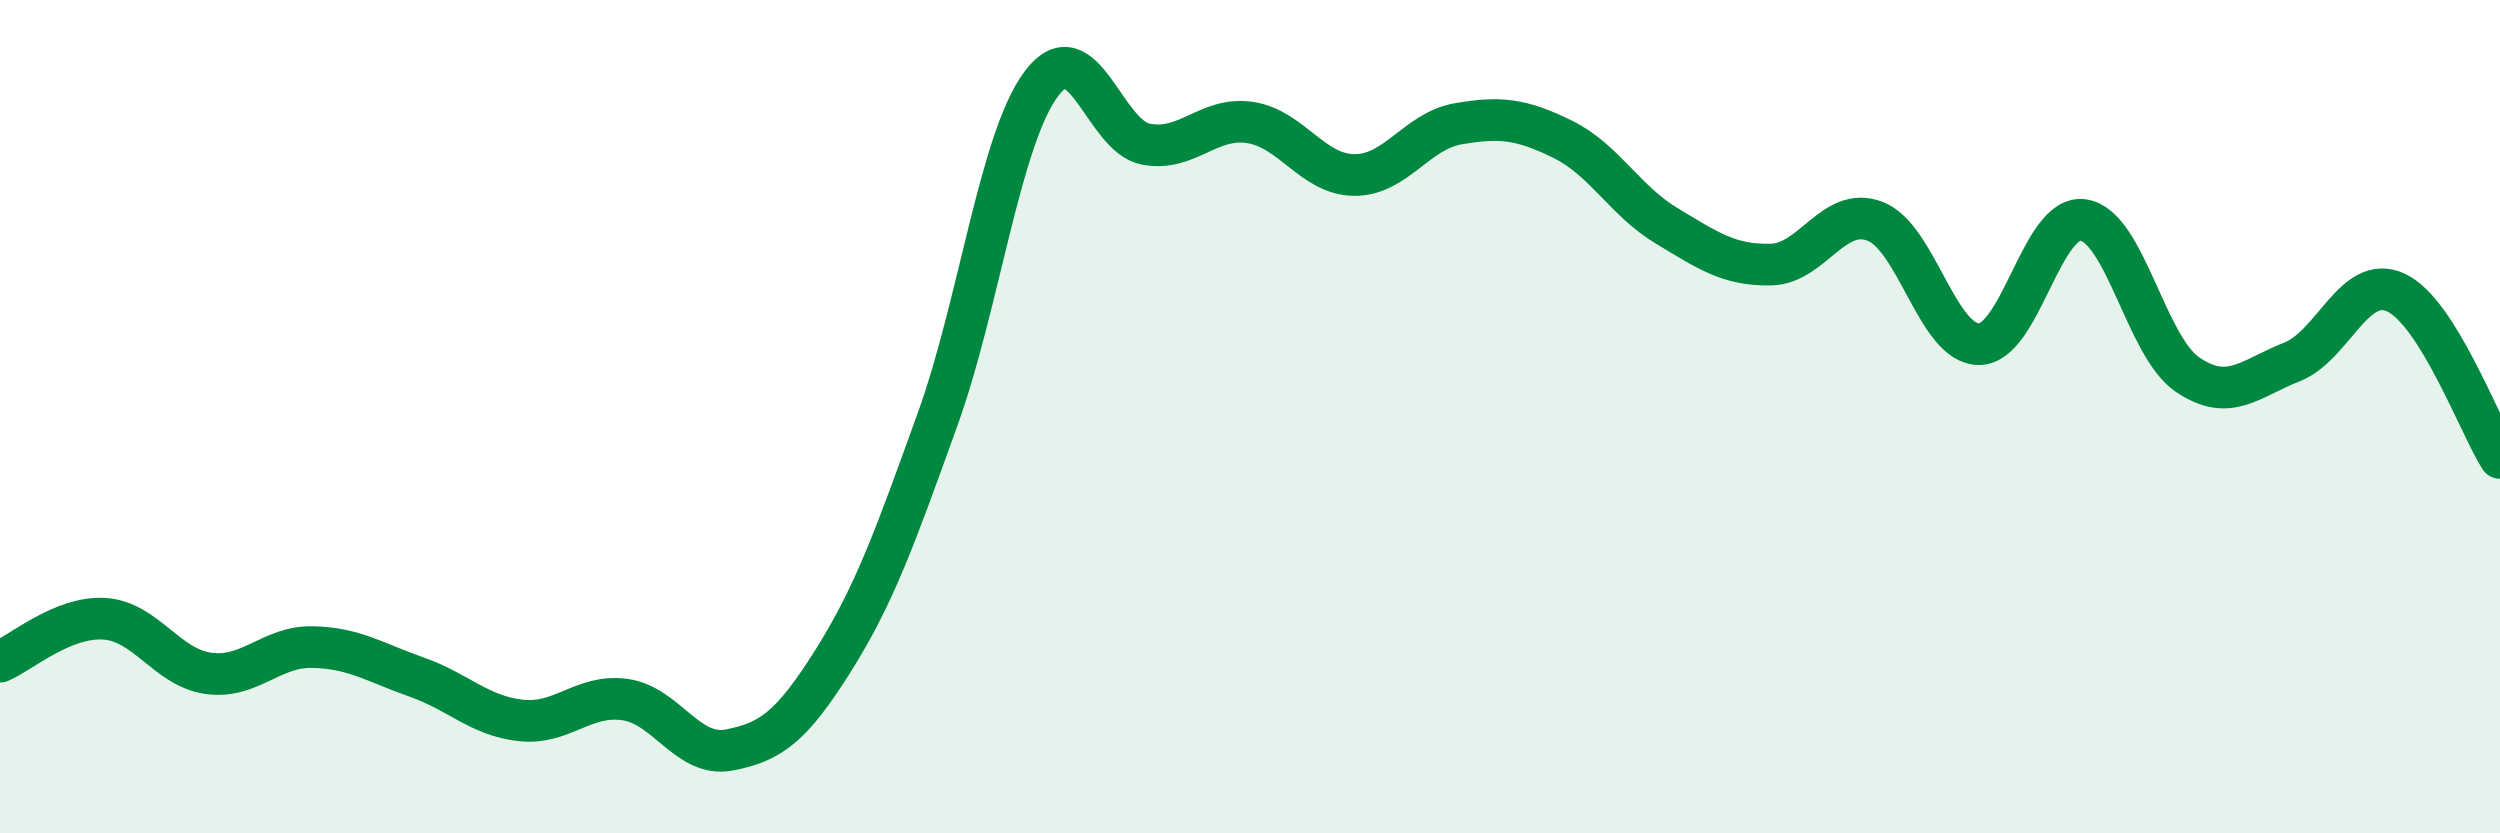
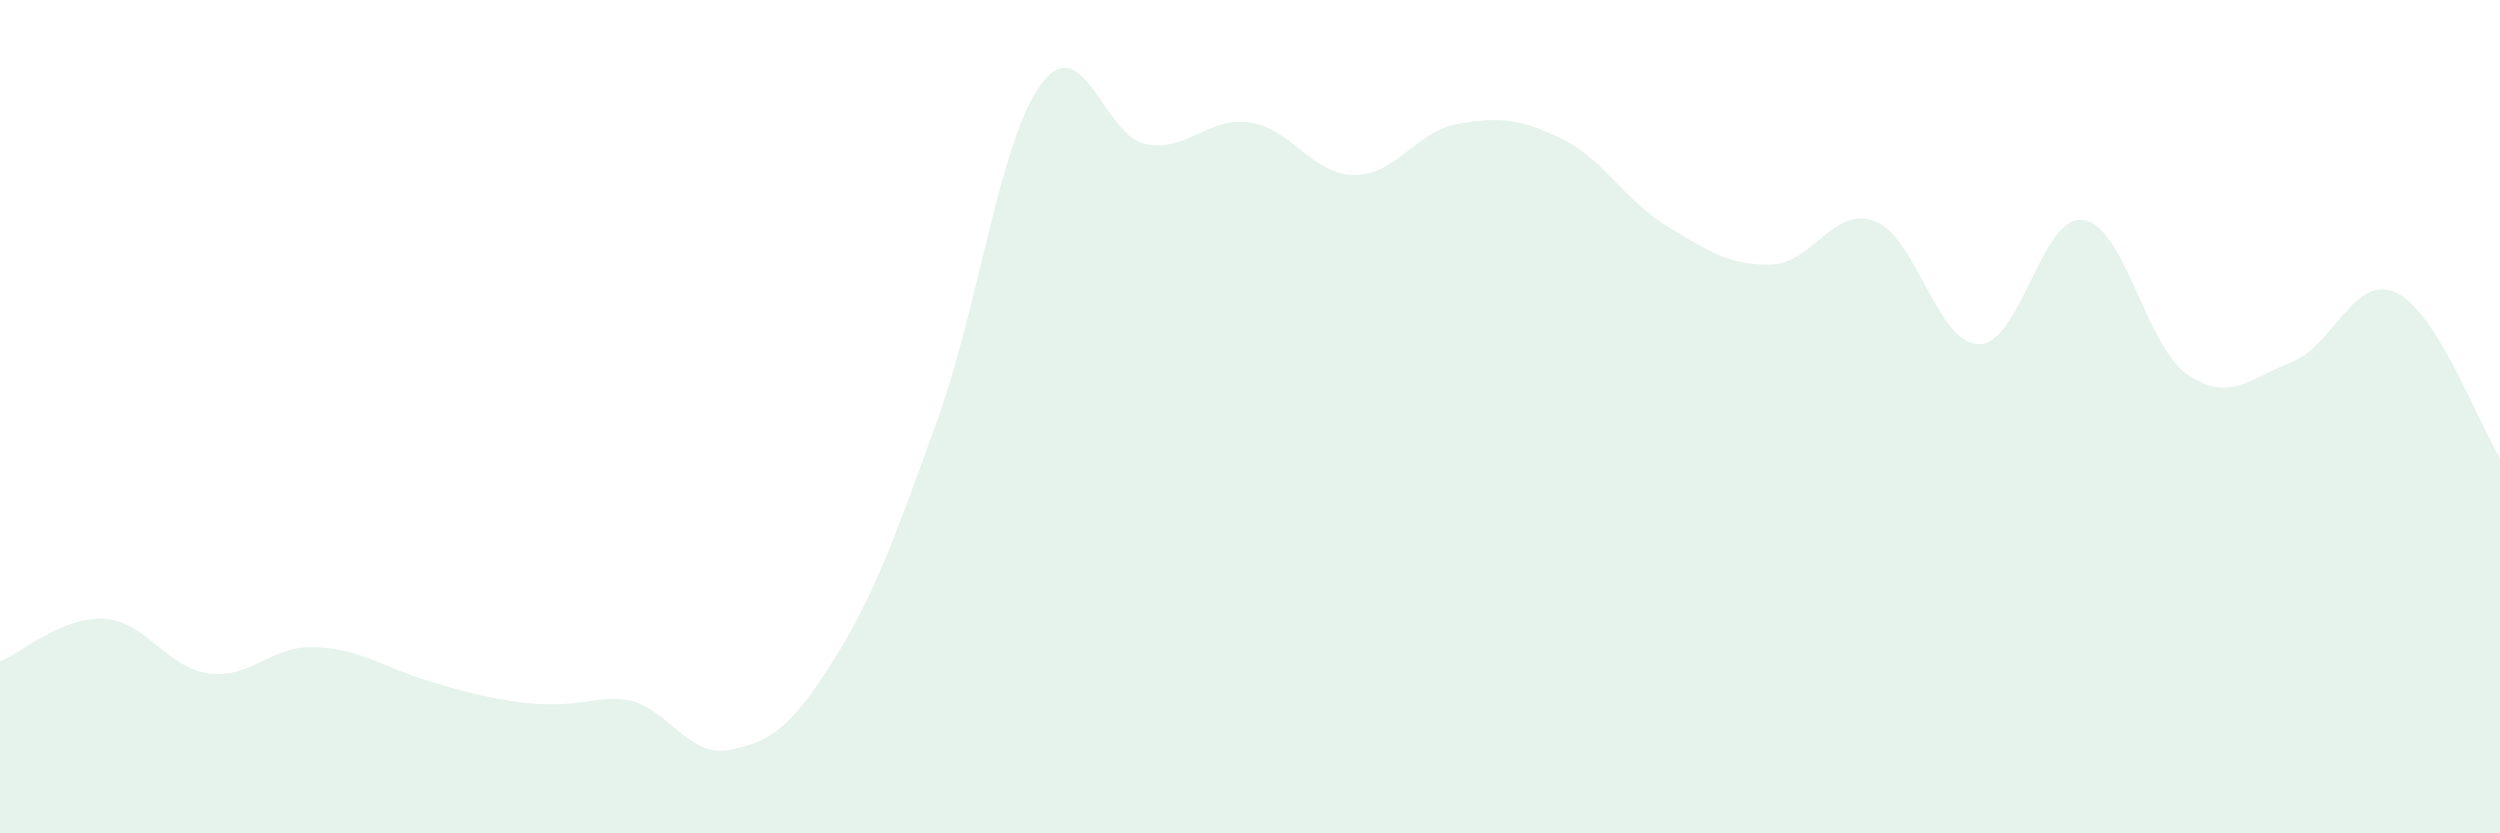
<svg xmlns="http://www.w3.org/2000/svg" width="60" height="20" viewBox="0 0 60 20">
-   <path d="M 0,15.88 C 0.5,15.67 1.5,14.79 2.5,14.85 C 3.5,14.91 4,16.02 5,16.16 C 6,16.3 6.5,15.51 7.5,15.53 C 8.5,15.55 9,15.9 10,16.25 C 11,16.6 11.5,17.18 12.5,17.29 C 13.5,17.4 14,16.65 15,16.79 C 16,16.93 16.5,18.19 17.5,18 C 18.5,17.81 19,17.44 20,15.85 C 21,14.26 21.5,12.84 22.5,10.07 C 23.5,7.3 24,3.32 25,2 C 26,0.68 26.5,3.27 27.5,3.46 C 28.5,3.65 29,2.79 30,2.94 C 31,3.09 31.5,4.19 32.5,4.2 C 33.5,4.21 34,3.14 35,2.97 C 36,2.8 36.5,2.85 37.5,3.34 C 38.5,3.83 39,4.82 40,5.42 C 41,6.02 41.5,6.37 42.5,6.35 C 43.5,6.33 44,4.93 45,5.31 C 46,5.69 46.5,8.27 47.5,8.26 C 48.5,8.25 49,5.13 50,5.28 C 51,5.43 51.5,8.31 52.5,8.99 C 53.5,9.67 54,9.08 55,8.69 C 56,8.3 56.5,6.56 57.5,7.02 C 58.5,7.48 59.5,10.2 60,10.99L60 20L0 20Z" fill="#008740" opacity="0.1" stroke-linecap="round" stroke-linejoin="round" />
-   <path d="M 0,15.88 C 0.5,15.67 1.5,14.79 2.5,14.85 C 3.5,14.91 4,16.02 5,16.16 C 6,16.3 6.5,15.51 7.5,15.53 C 8.5,15.55 9,15.9 10,16.25 C 11,16.6 11.5,17.18 12.5,17.29 C 13.5,17.4 14,16.65 15,16.79 C 16,16.93 16.5,18.19 17.5,18 C 18.5,17.81 19,17.44 20,15.85 C 21,14.26 21.5,12.84 22.5,10.07 C 23.5,7.3 24,3.32 25,2 C 26,0.68 26.5,3.27 27.5,3.46 C 28.5,3.65 29,2.79 30,2.94 C 31,3.09 31.5,4.19 32.5,4.2 C 33.5,4.21 34,3.14 35,2.97 C 36,2.8 36.5,2.85 37.5,3.34 C 38.5,3.83 39,4.82 40,5.42 C 41,6.02 41.5,6.37 42.5,6.35 C 43.5,6.33 44,4.93 45,5.31 C 46,5.69 46.5,8.27 47.5,8.26 C 48.5,8.25 49,5.13 50,5.28 C 51,5.43 51.5,8.31 52.5,8.99 C 53.5,9.67 54,9.08 55,8.69 C 56,8.3 56.5,6.56 57.5,7.02 C 58.5,7.48 59.5,10.2 60,10.99" stroke="#008740" stroke-width="1" fill="none" stroke-linecap="round" stroke-linejoin="round" />
+   <path d="M 0,15.88 C 0.5,15.67 1.5,14.79 2.5,14.85 C 3.5,14.91 4,16.02 5,16.16 C 6,16.3 6.5,15.51 7.5,15.53 C 8.5,15.55 9,15.9 10,16.25 C 13.5,17.4 14,16.65 15,16.79 C 16,16.93 16.5,18.19 17.5,18 C 18.5,17.81 19,17.44 20,15.85 C 21,14.26 21.5,12.84 22.5,10.07 C 23.5,7.3 24,3.32 25,2 C 26,0.68 26.5,3.27 27.5,3.46 C 28.5,3.65 29,2.79 30,2.94 C 31,3.09 31.5,4.19 32.5,4.2 C 33.5,4.21 34,3.14 35,2.97 C 36,2.8 36.5,2.85 37.5,3.34 C 38.5,3.83 39,4.82 40,5.42 C 41,6.02 41.5,6.37 42.5,6.35 C 43.5,6.33 44,4.93 45,5.31 C 46,5.69 46.5,8.27 47.5,8.26 C 48.5,8.25 49,5.13 50,5.28 C 51,5.43 51.5,8.31 52.5,8.99 C 53.5,9.67 54,9.08 55,8.69 C 56,8.3 56.5,6.56 57.5,7.02 C 58.5,7.48 59.5,10.2 60,10.99L60 20L0 20Z" fill="#008740" opacity="0.1" stroke-linecap="round" stroke-linejoin="round" />
</svg>